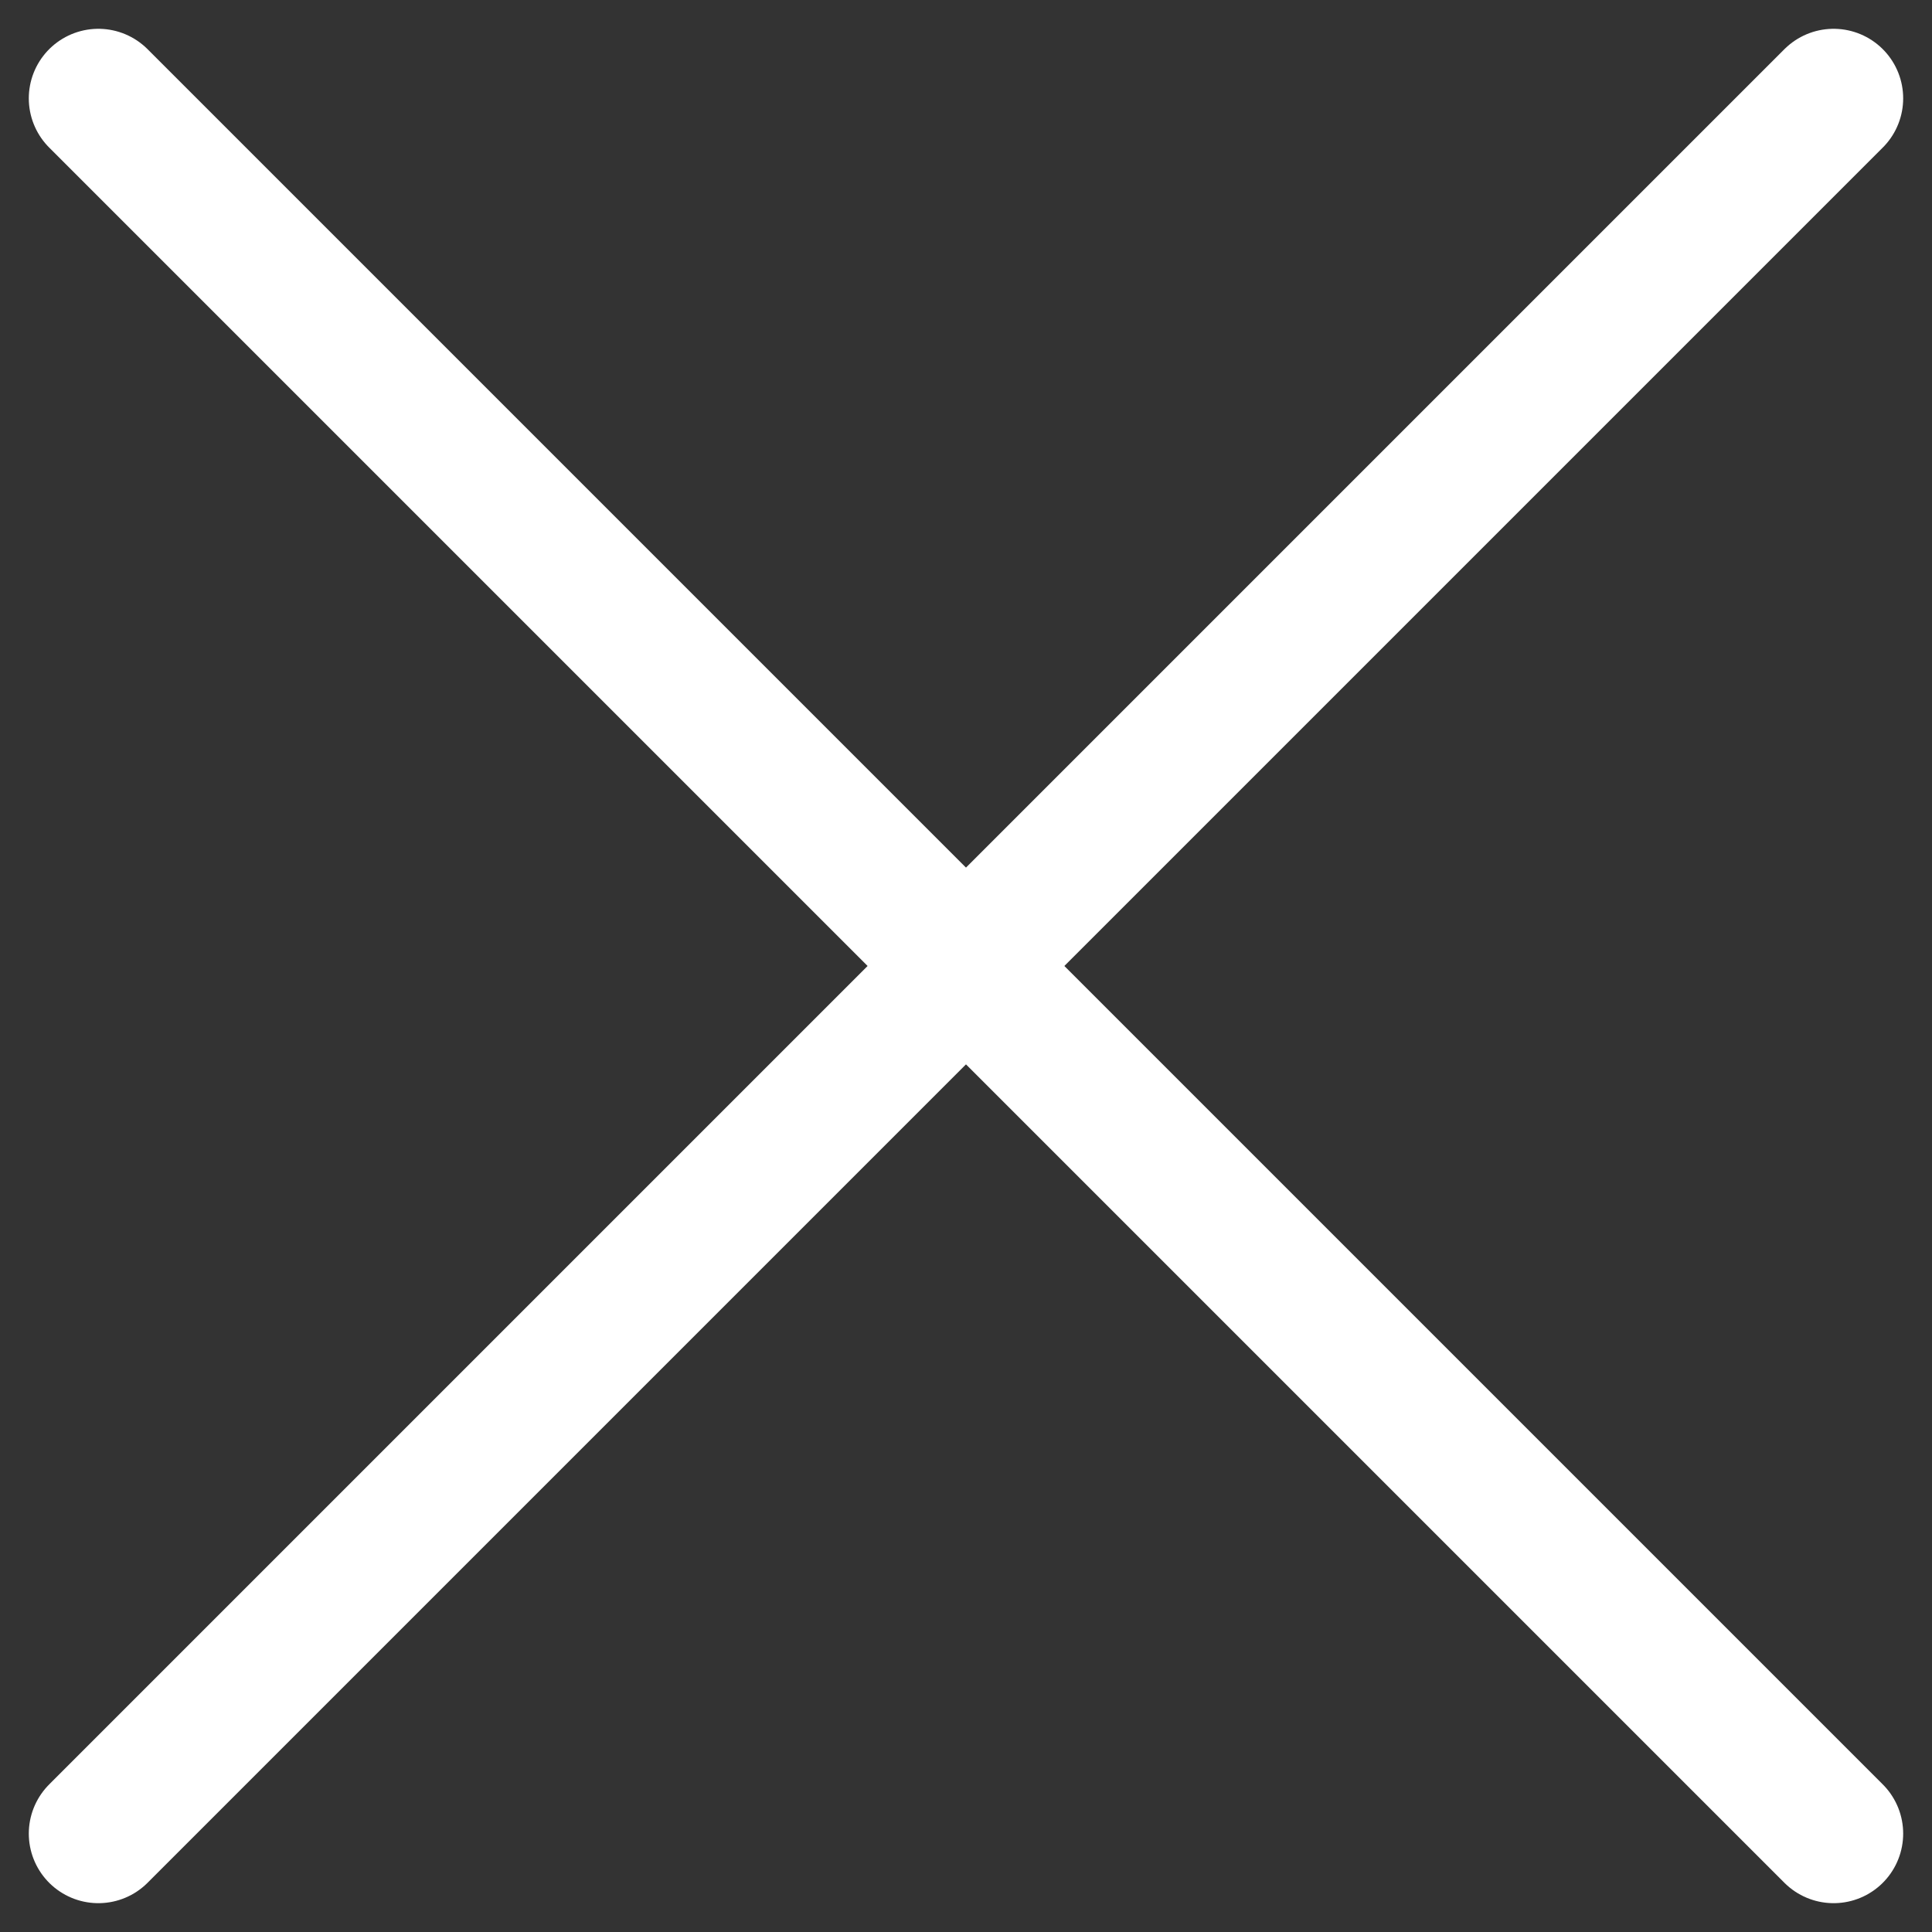
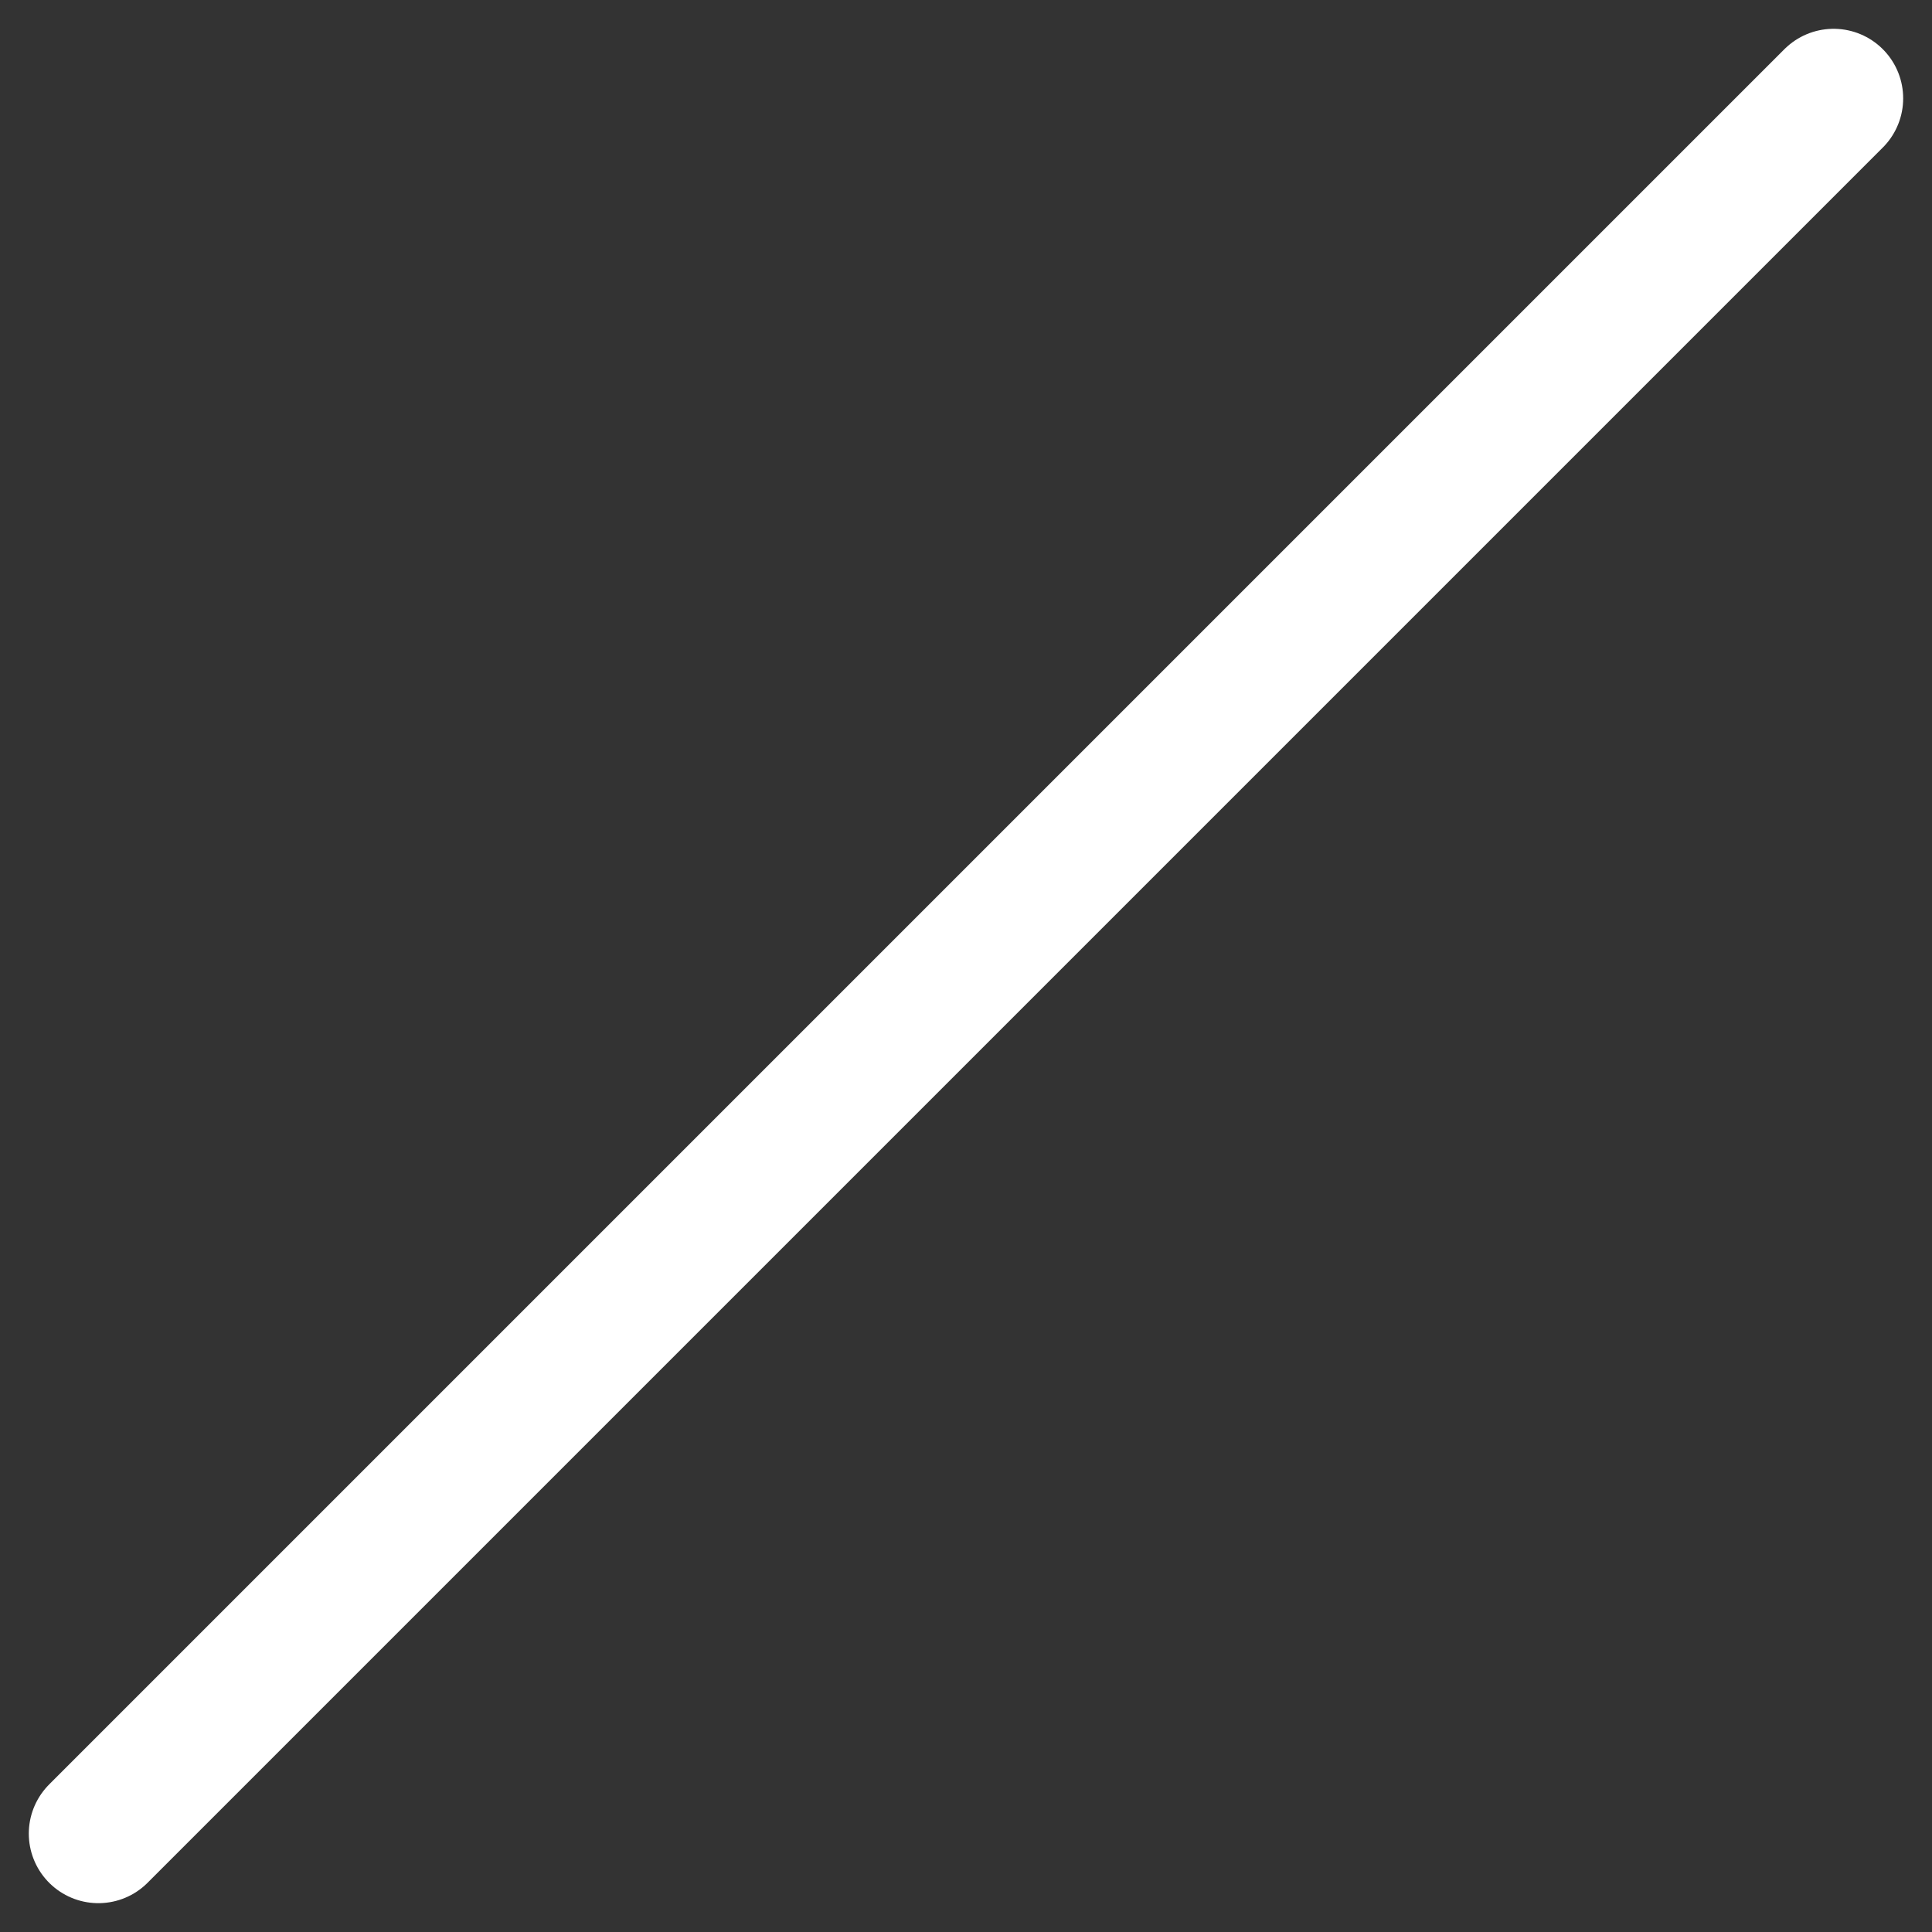
<svg xmlns="http://www.w3.org/2000/svg" width="69.432" height="69.432" viewBox="0 0 69.432 69.432">
  <rect x="0" y="0" width="69.432" height="69.432" fill="#333333" stroke="none" />
  <g id="グループ_10382" data-name="グループ 10382" transform="translate(-1768.604 -114.604)">
    <line id="線_463" data-name="線 463" x1="62.361" y2="62.361" transform="translate(1772.139 118.139)" fill="none" stroke="#fff" stroke-linecap="round" stroke-width="5" />
-     <line id="線_464" data-name="線 464" x2="62.361" y2="62.361" transform="translate(1772.139 118.139)" fill="none" stroke="#fff" stroke-linecap="round" stroke-width="5" />
  </g>
</svg>